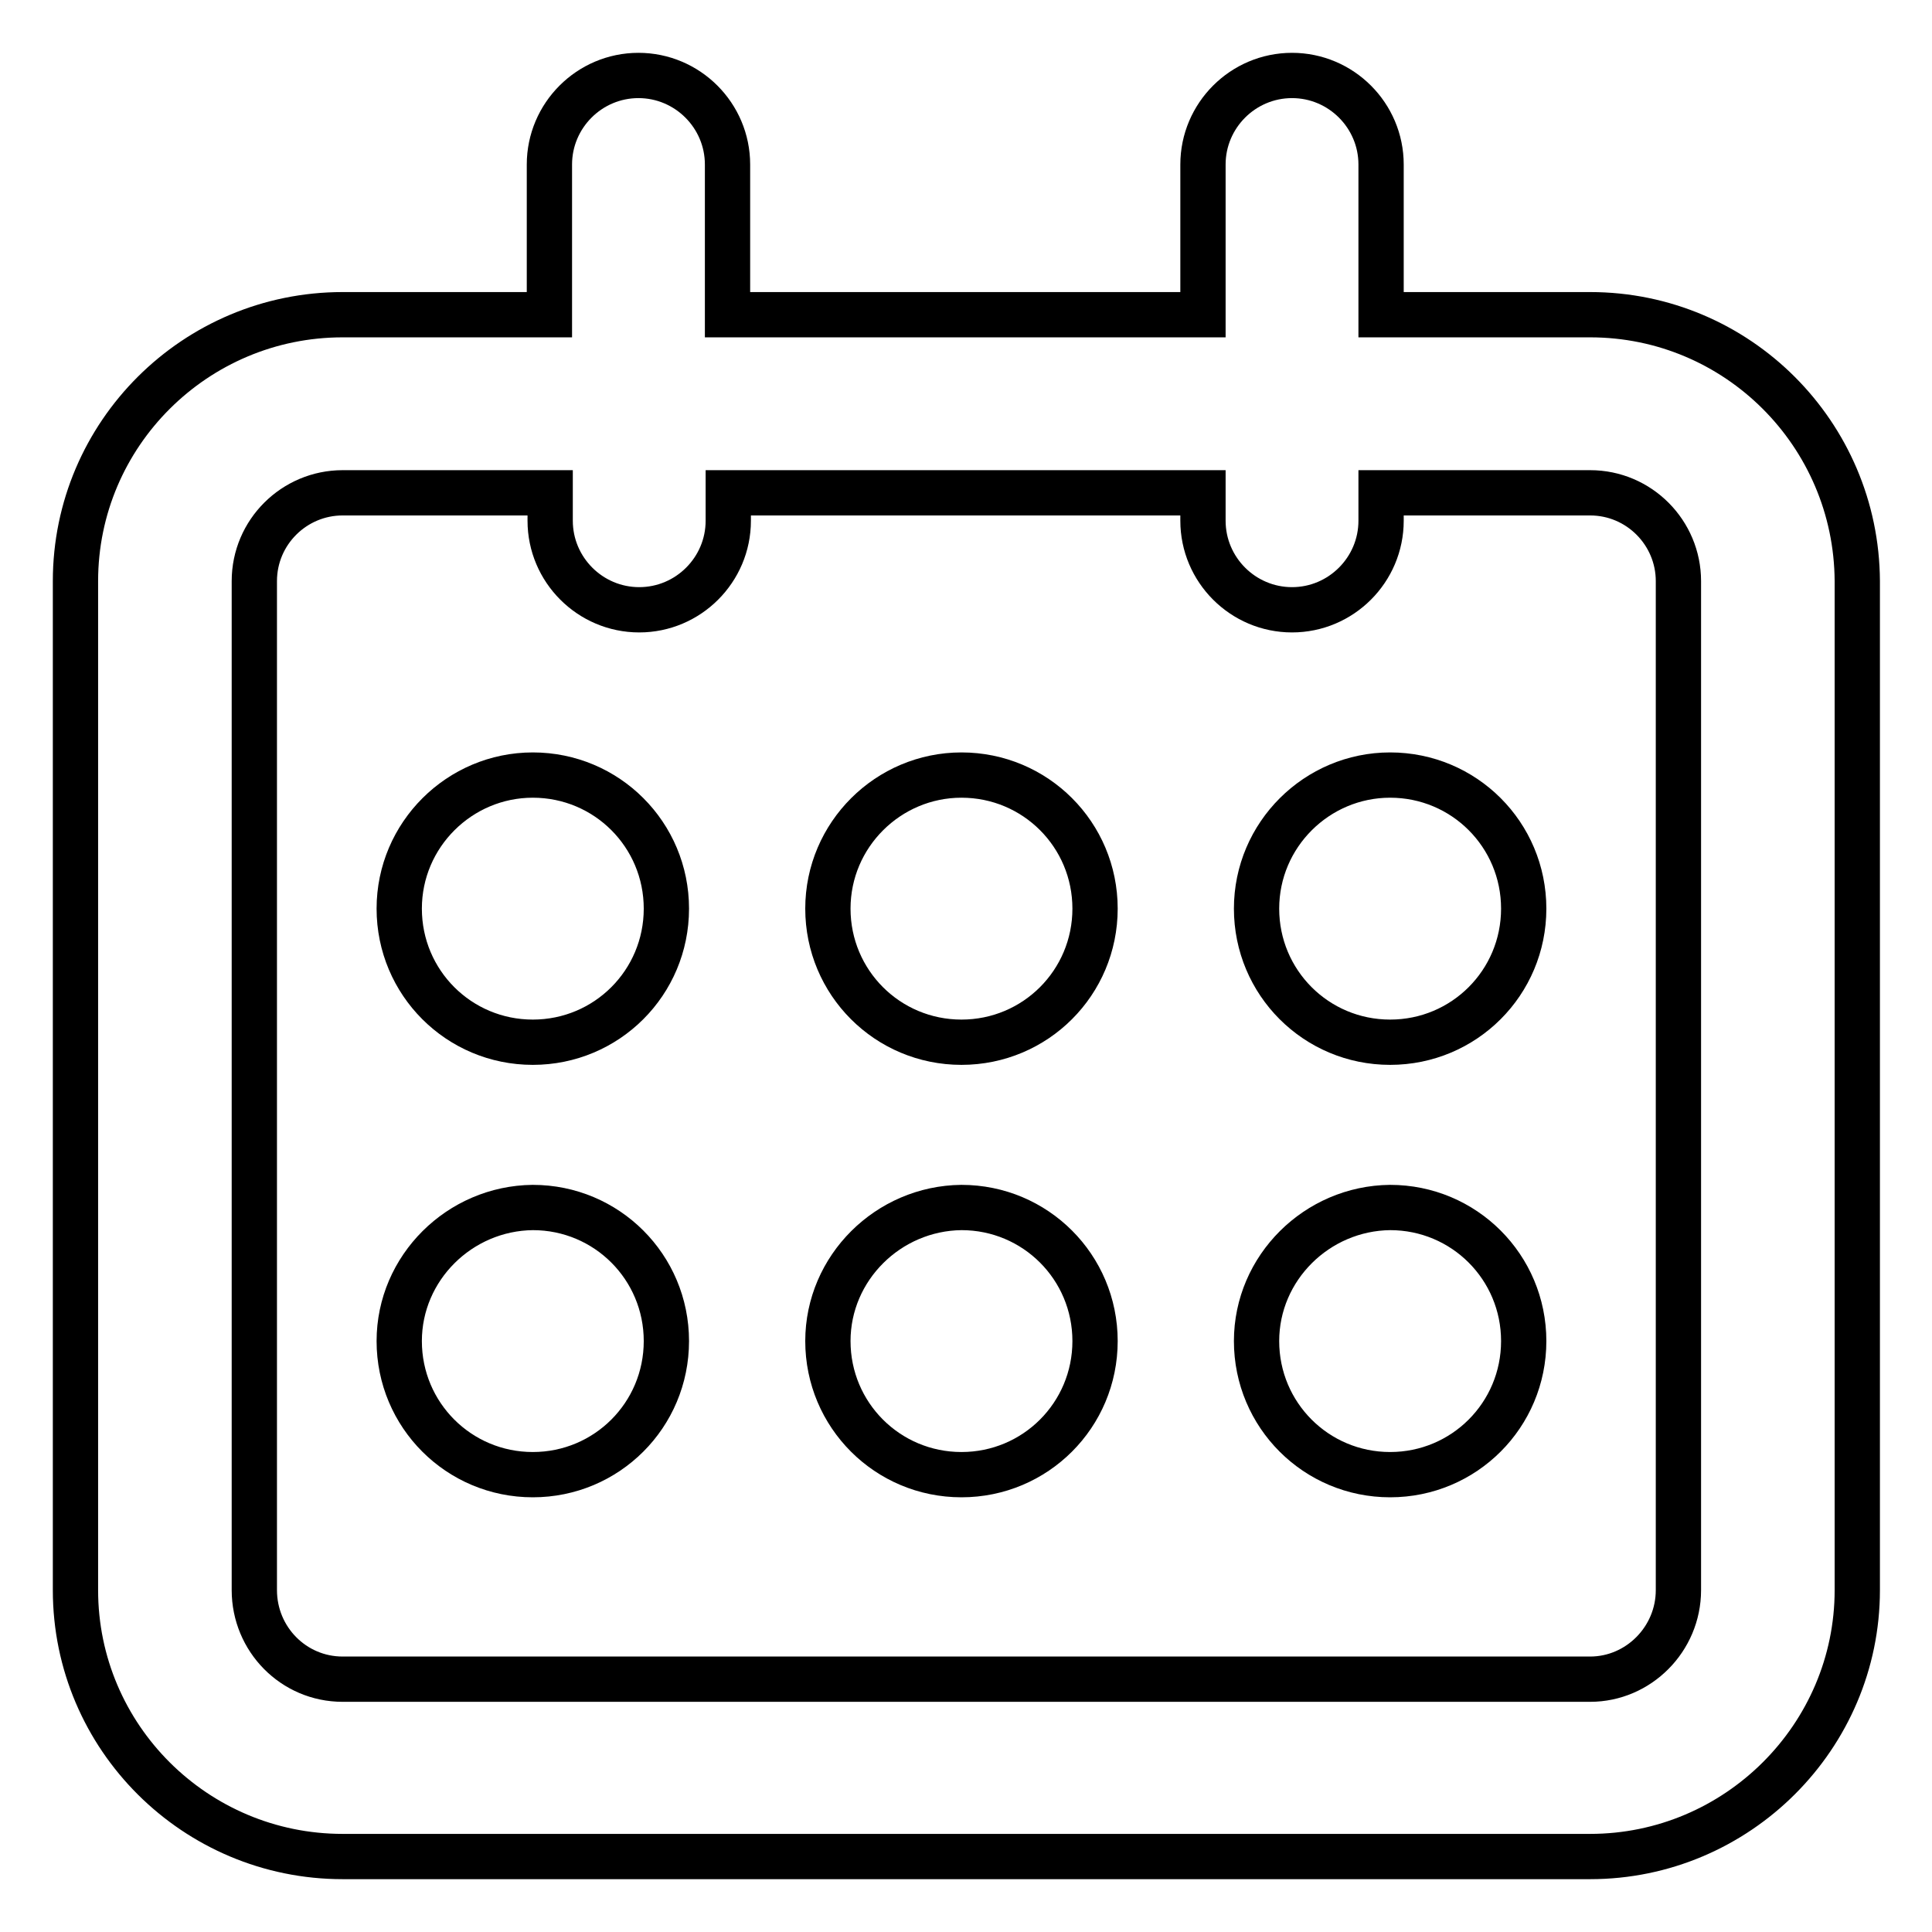
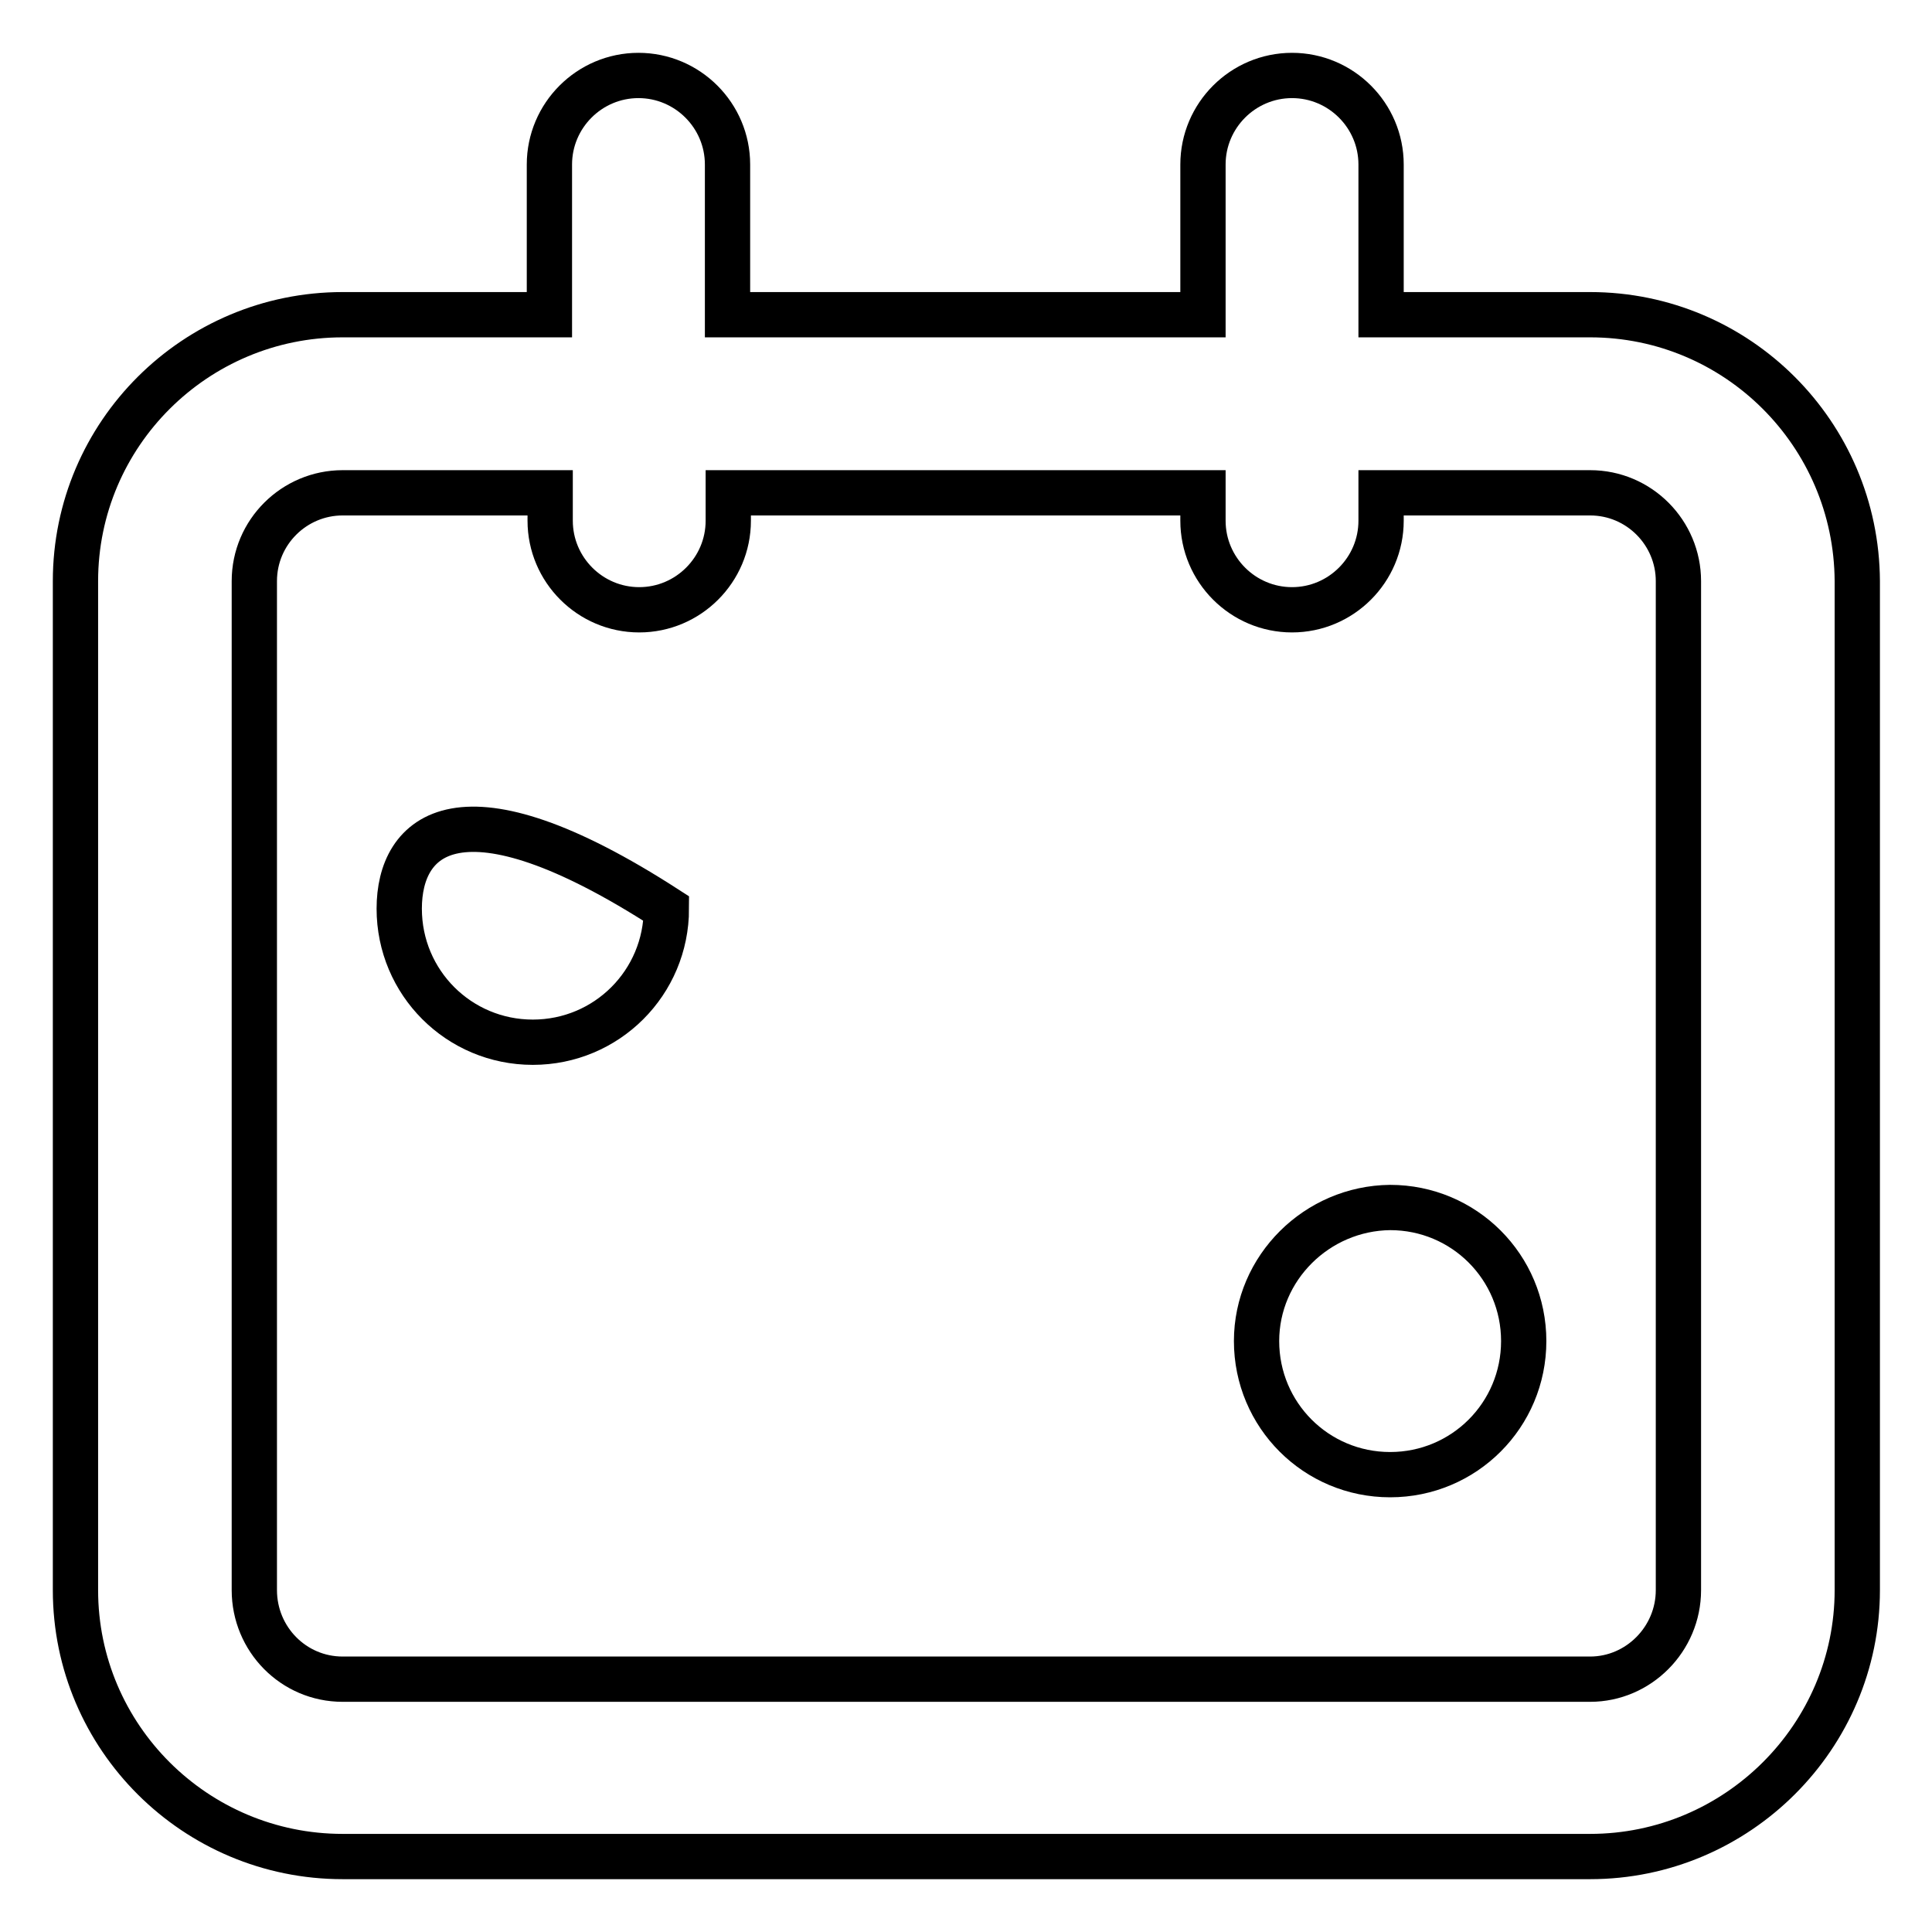
<svg xmlns="http://www.w3.org/2000/svg" version="1.1" x="0px" y="0px" viewBox="0 0 256 256" enable-background="new 0 0 256 256" xml:space="preserve">
  <g>
    <path stroke-width="6" fill-opacity="0" stroke="#000000" d="M210.7,41.7H183V21.8c0-6.5-5.3-11.8-11.8-11.8s-11.8,5.3-11.8,11.8v19.9h-63V21.8 c0-6.5-5.3-11.8-11.8-11.8c-6.5,0-11.8,5.3-11.8,11.8v19.9H45.4C25.9,41.7,10,57.5,10,77v133.7c0,19.5,15.9,35.3,35.4,35.3h165.3 c19.5,0,35.4-15.9,35.4-35.3V77C246,57.5,230.2,41.7,210.7,41.7L210.7,41.7z M222.4,210.7c0,6.5-5.3,11.8-11.7,11.8H45.4 c-6.5,0-11.7-5.3-11.7-11.8V77c0-6.5,5.3-11.7,11.7-11.7h27.5v3.7c0,6.5,5.3,11.8,11.8,11.8c6.5,0,11.8-5.3,11.8-11.8v-3.7h62.9 v3.7c0,6.5,5.3,11.8,11.8,11.8c6.5,0,11.8-5.3,11.8-11.8v-3.7h27.7c6.5,0,11.7,5.3,11.7,11.7L222.4,210.7L222.4,210.7z" />
-     <path stroke-width="6" fill-opacity="0" stroke="#000000" d="M52.9,120.4c0,9.8,7.9,17.7,17.7,17.7c9.8,0,17.7-7.9,17.7-17.7l0,0c0-9.8-7.9-17.7-17.7-17.7 C60.9,102.7,52.9,110.6,52.9,120.4L52.9,120.4z" />
-     <path stroke-width="6" fill-opacity="0" stroke="#000000" d="M109.7,120.4c0,9.8,7.9,17.7,17.7,17.7c9.8,0,17.7-7.9,17.7-17.7l0,0c0-9.8-7.9-17.7-17.7-17.7 C117.7,102.7,109.7,110.6,109.7,120.4L109.7,120.4z" />
-     <path stroke-width="6" fill-opacity="0" stroke="#000000" d="M166.5,120.4c0,9.8,7.9,17.7,17.7,17.7c9.8,0,17.7-7.9,17.7-17.7c0,0,0,0,0,0c0-9.8-7.9-17.7-17.7-17.7 C174.5,102.7,166.5,110.6,166.5,120.4L166.5,120.4z" />
-     <path stroke-width="6" fill-opacity="0" stroke="#000000" d="M52.9,177.7c0,9.8,7.9,17.7,17.7,17.7c9.8,0,17.7-7.9,17.7-17.7l0,0c0-9.8-7.9-17.7-17.7-17.7 C60.9,160.1,52.9,168,52.9,177.7L52.9,177.7z" />
-     <path stroke-width="6" fill-opacity="0" stroke="#000000" d="M109.7,177.7c0,9.8,7.9,17.7,17.7,17.7c9.8,0,17.7-7.9,17.7-17.7l0,0c0-9.8-7.9-17.7-17.7-17.7 C117.7,160.1,109.7,168,109.7,177.7L109.7,177.7z" />
+     <path stroke-width="6" fill-opacity="0" stroke="#000000" d="M52.9,120.4c0,9.8,7.9,17.7,17.7,17.7c9.8,0,17.7-7.9,17.7-17.7l0,0C60.9,102.7,52.9,110.6,52.9,120.4L52.9,120.4z" />
    <path stroke-width="6" fill-opacity="0" stroke="#000000" d="M166.5,177.7c0,9.8,7.9,17.7,17.7,17.7s17.7-7.9,17.7-17.7c0,0,0,0,0,0c0-9.8-7.9-17.7-17.7-17.7 C174.5,160.1,166.5,168,166.5,177.7L166.5,177.7z" />
  </g>
</svg>